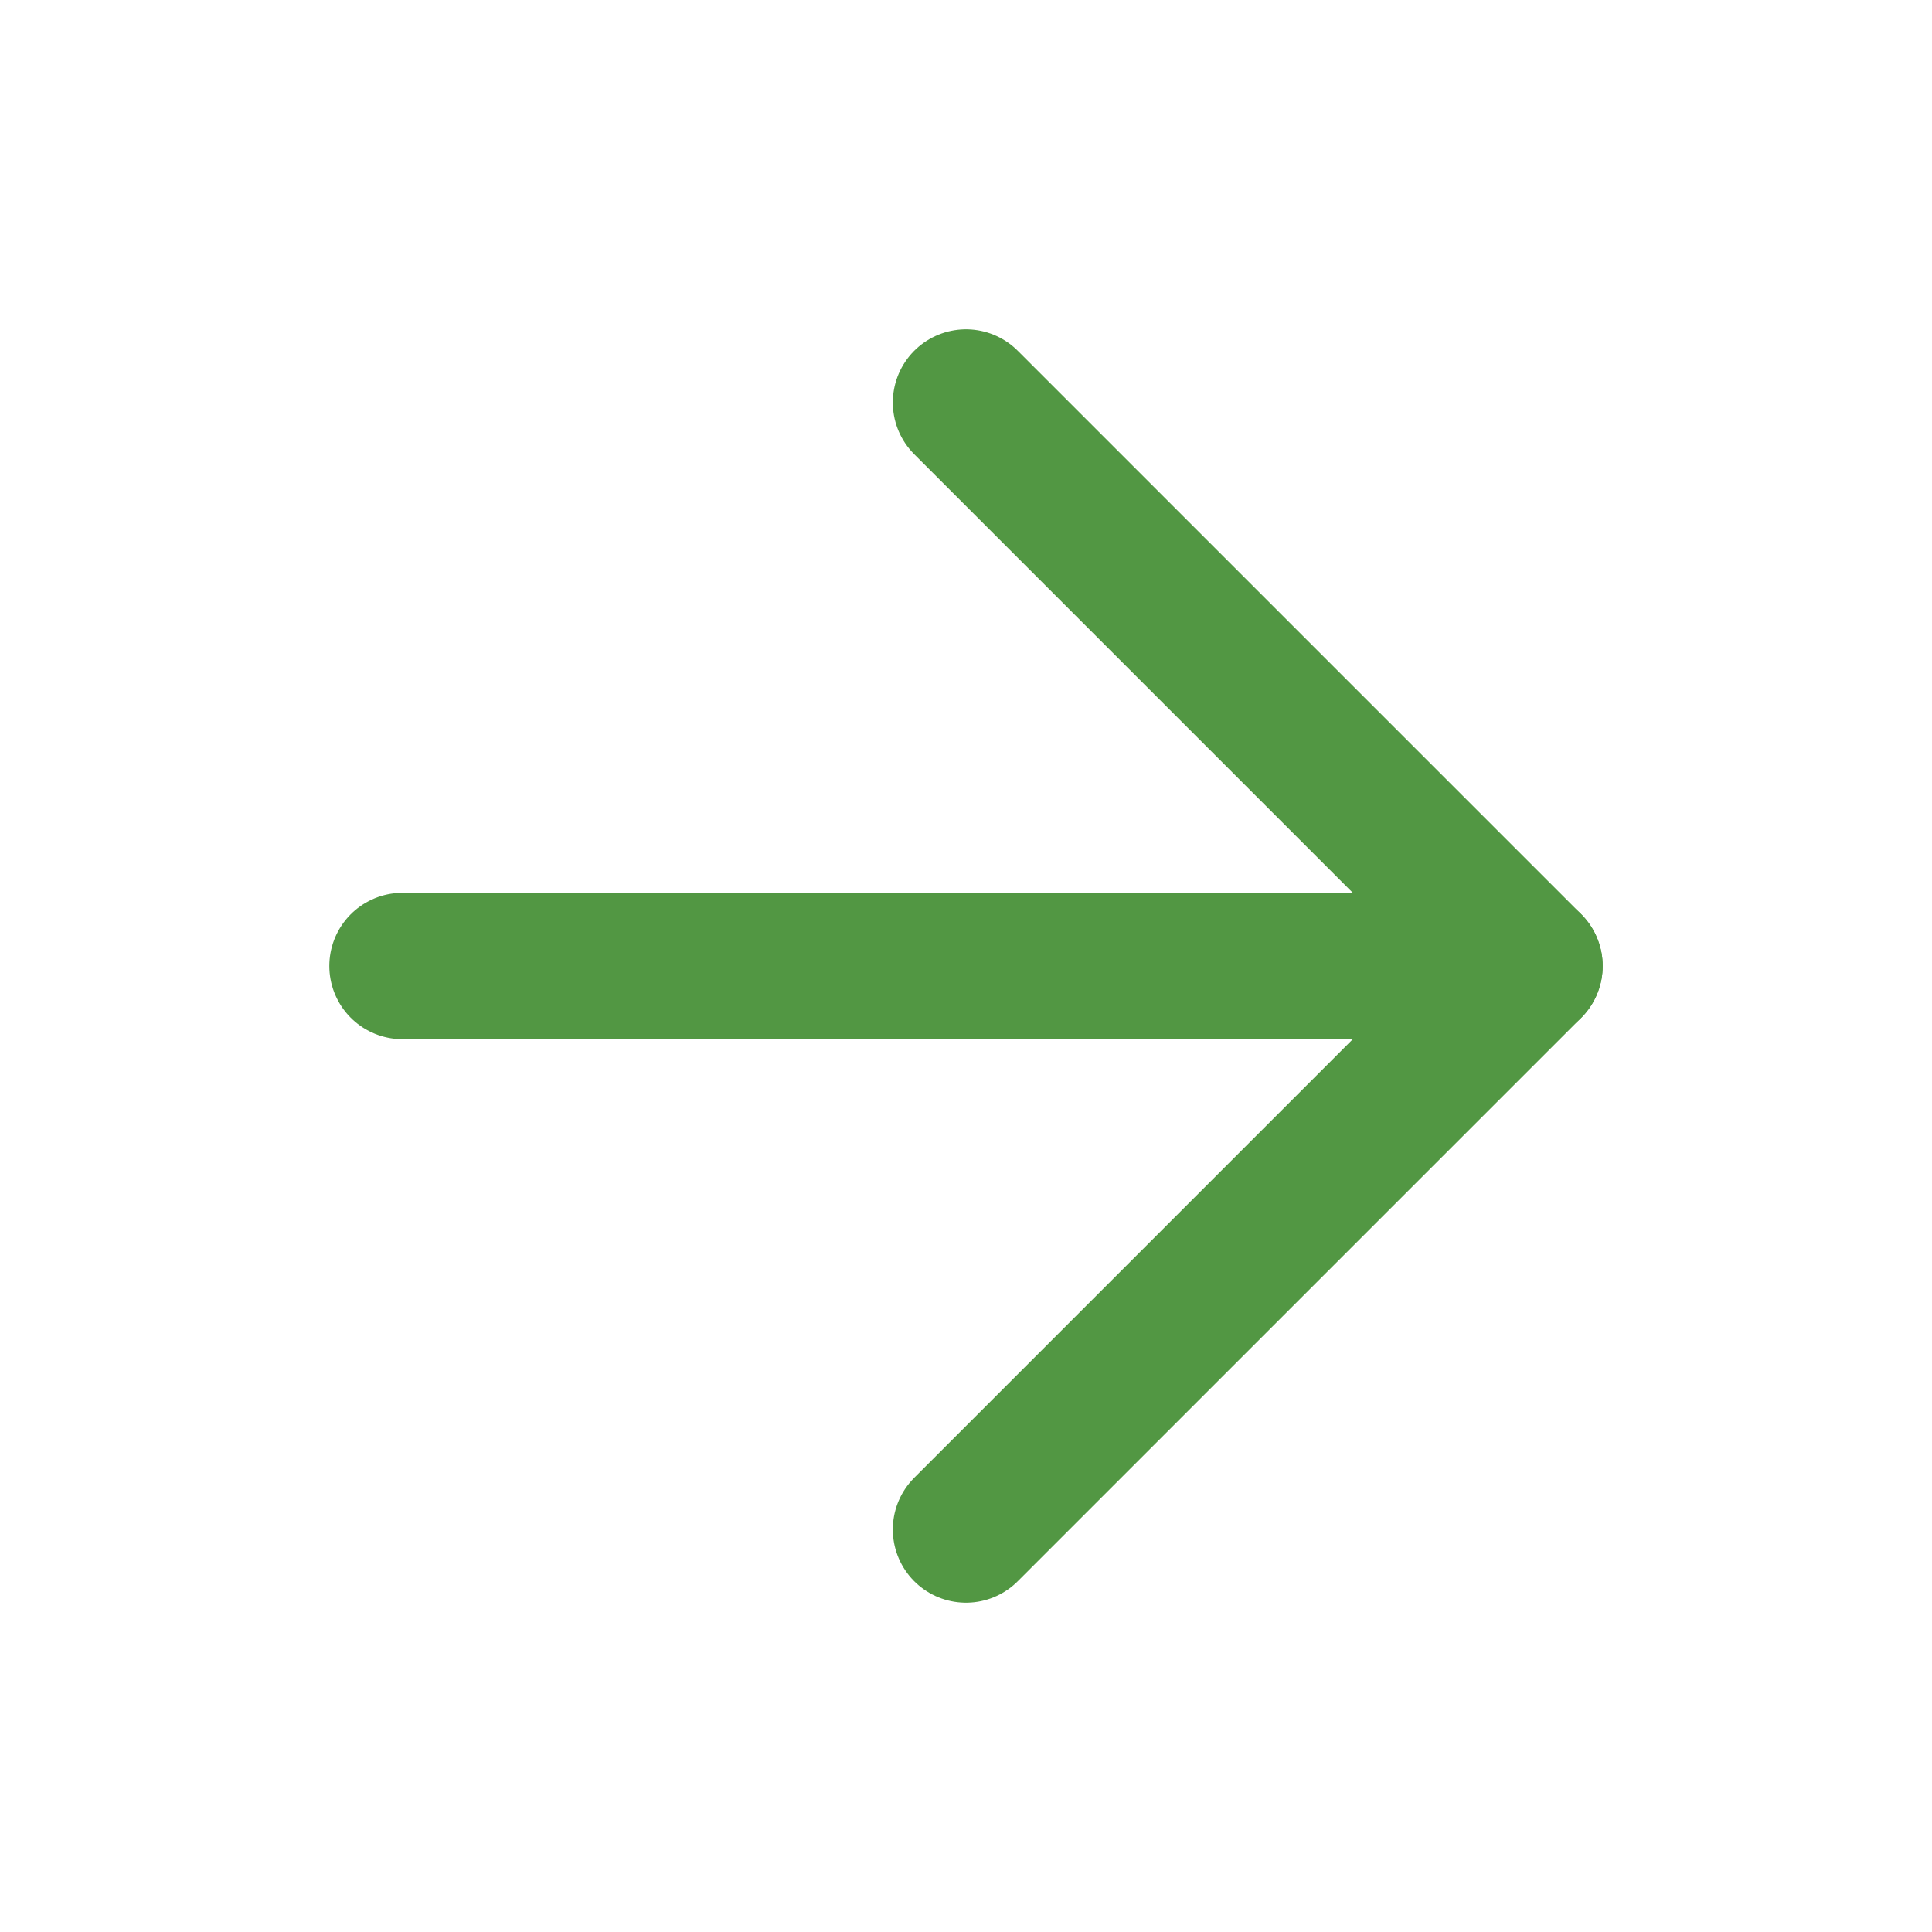
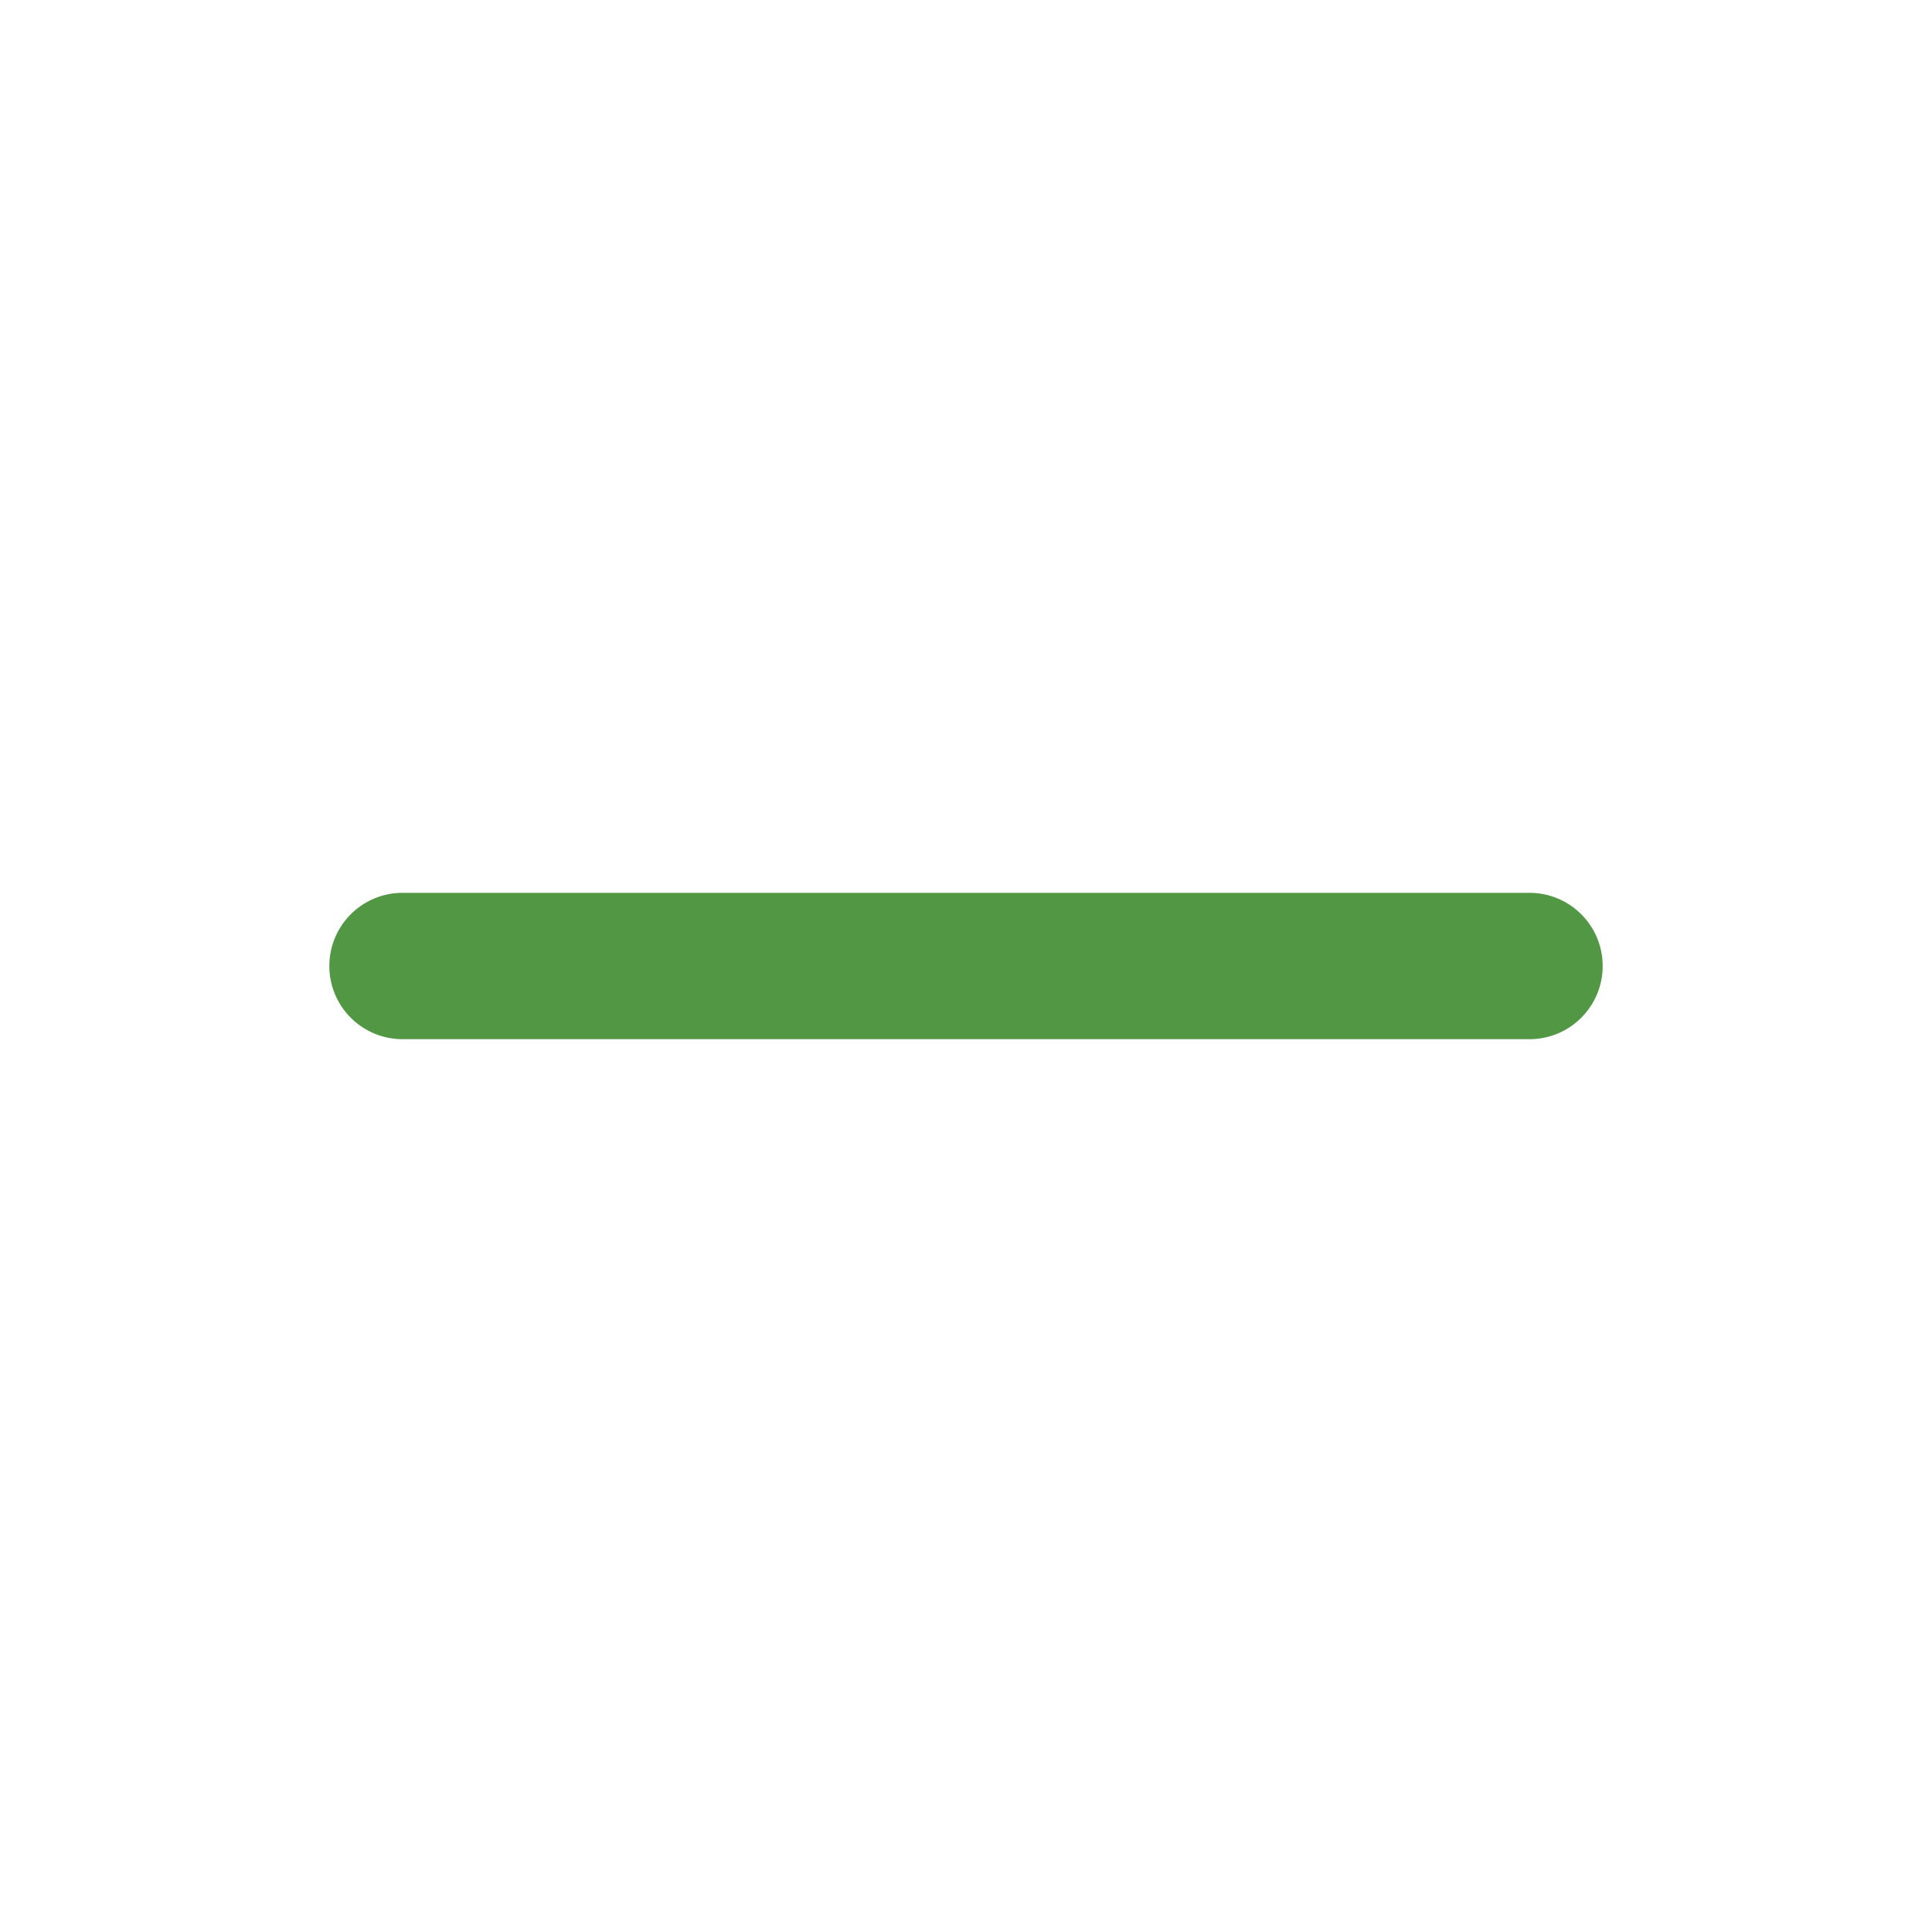
<svg xmlns="http://www.w3.org/2000/svg" width="33" height="33" viewBox="0 0 33 33" fill="none">
  <path d="M6.875 16.5H26.125" stroke="#529743" stroke-width="2.5" stroke-linecap="round" stroke-linejoin="round" />
-   <path d="M16.5 26.125L26.125 16.5L16.5 6.875" stroke="#529743" stroke-width="2.5" stroke-linecap="round" stroke-linejoin="round" />
</svg>